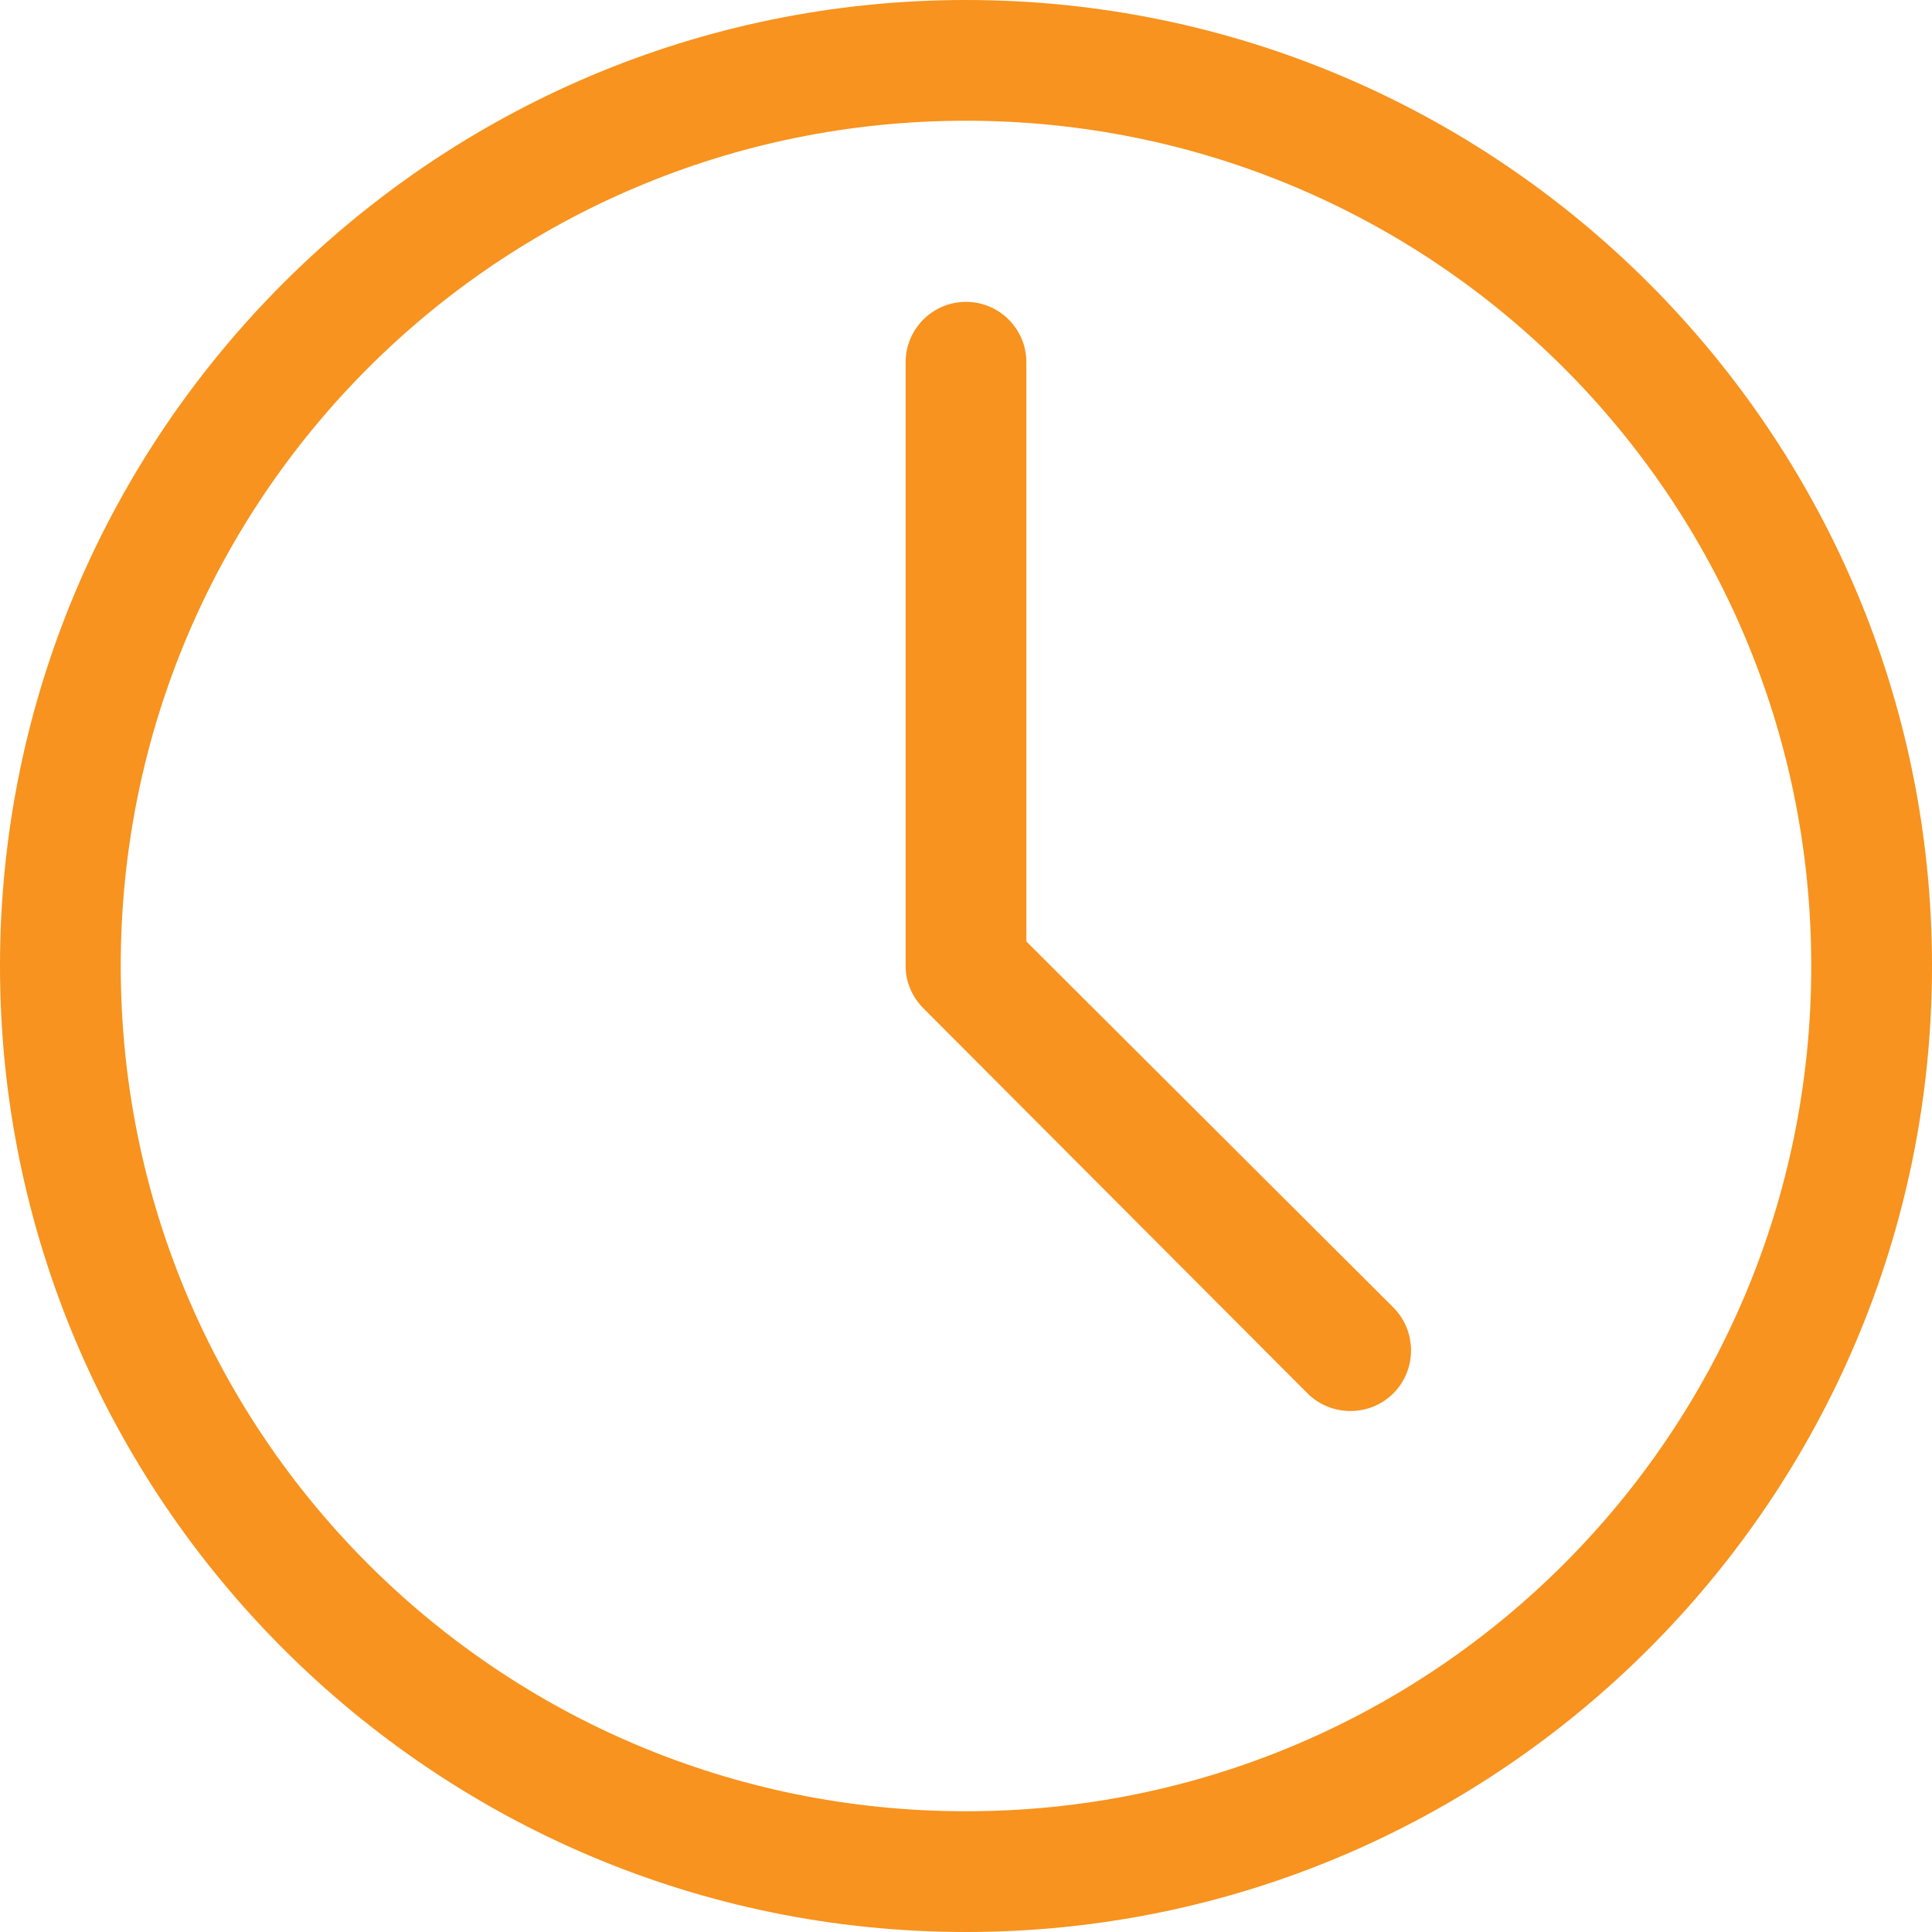
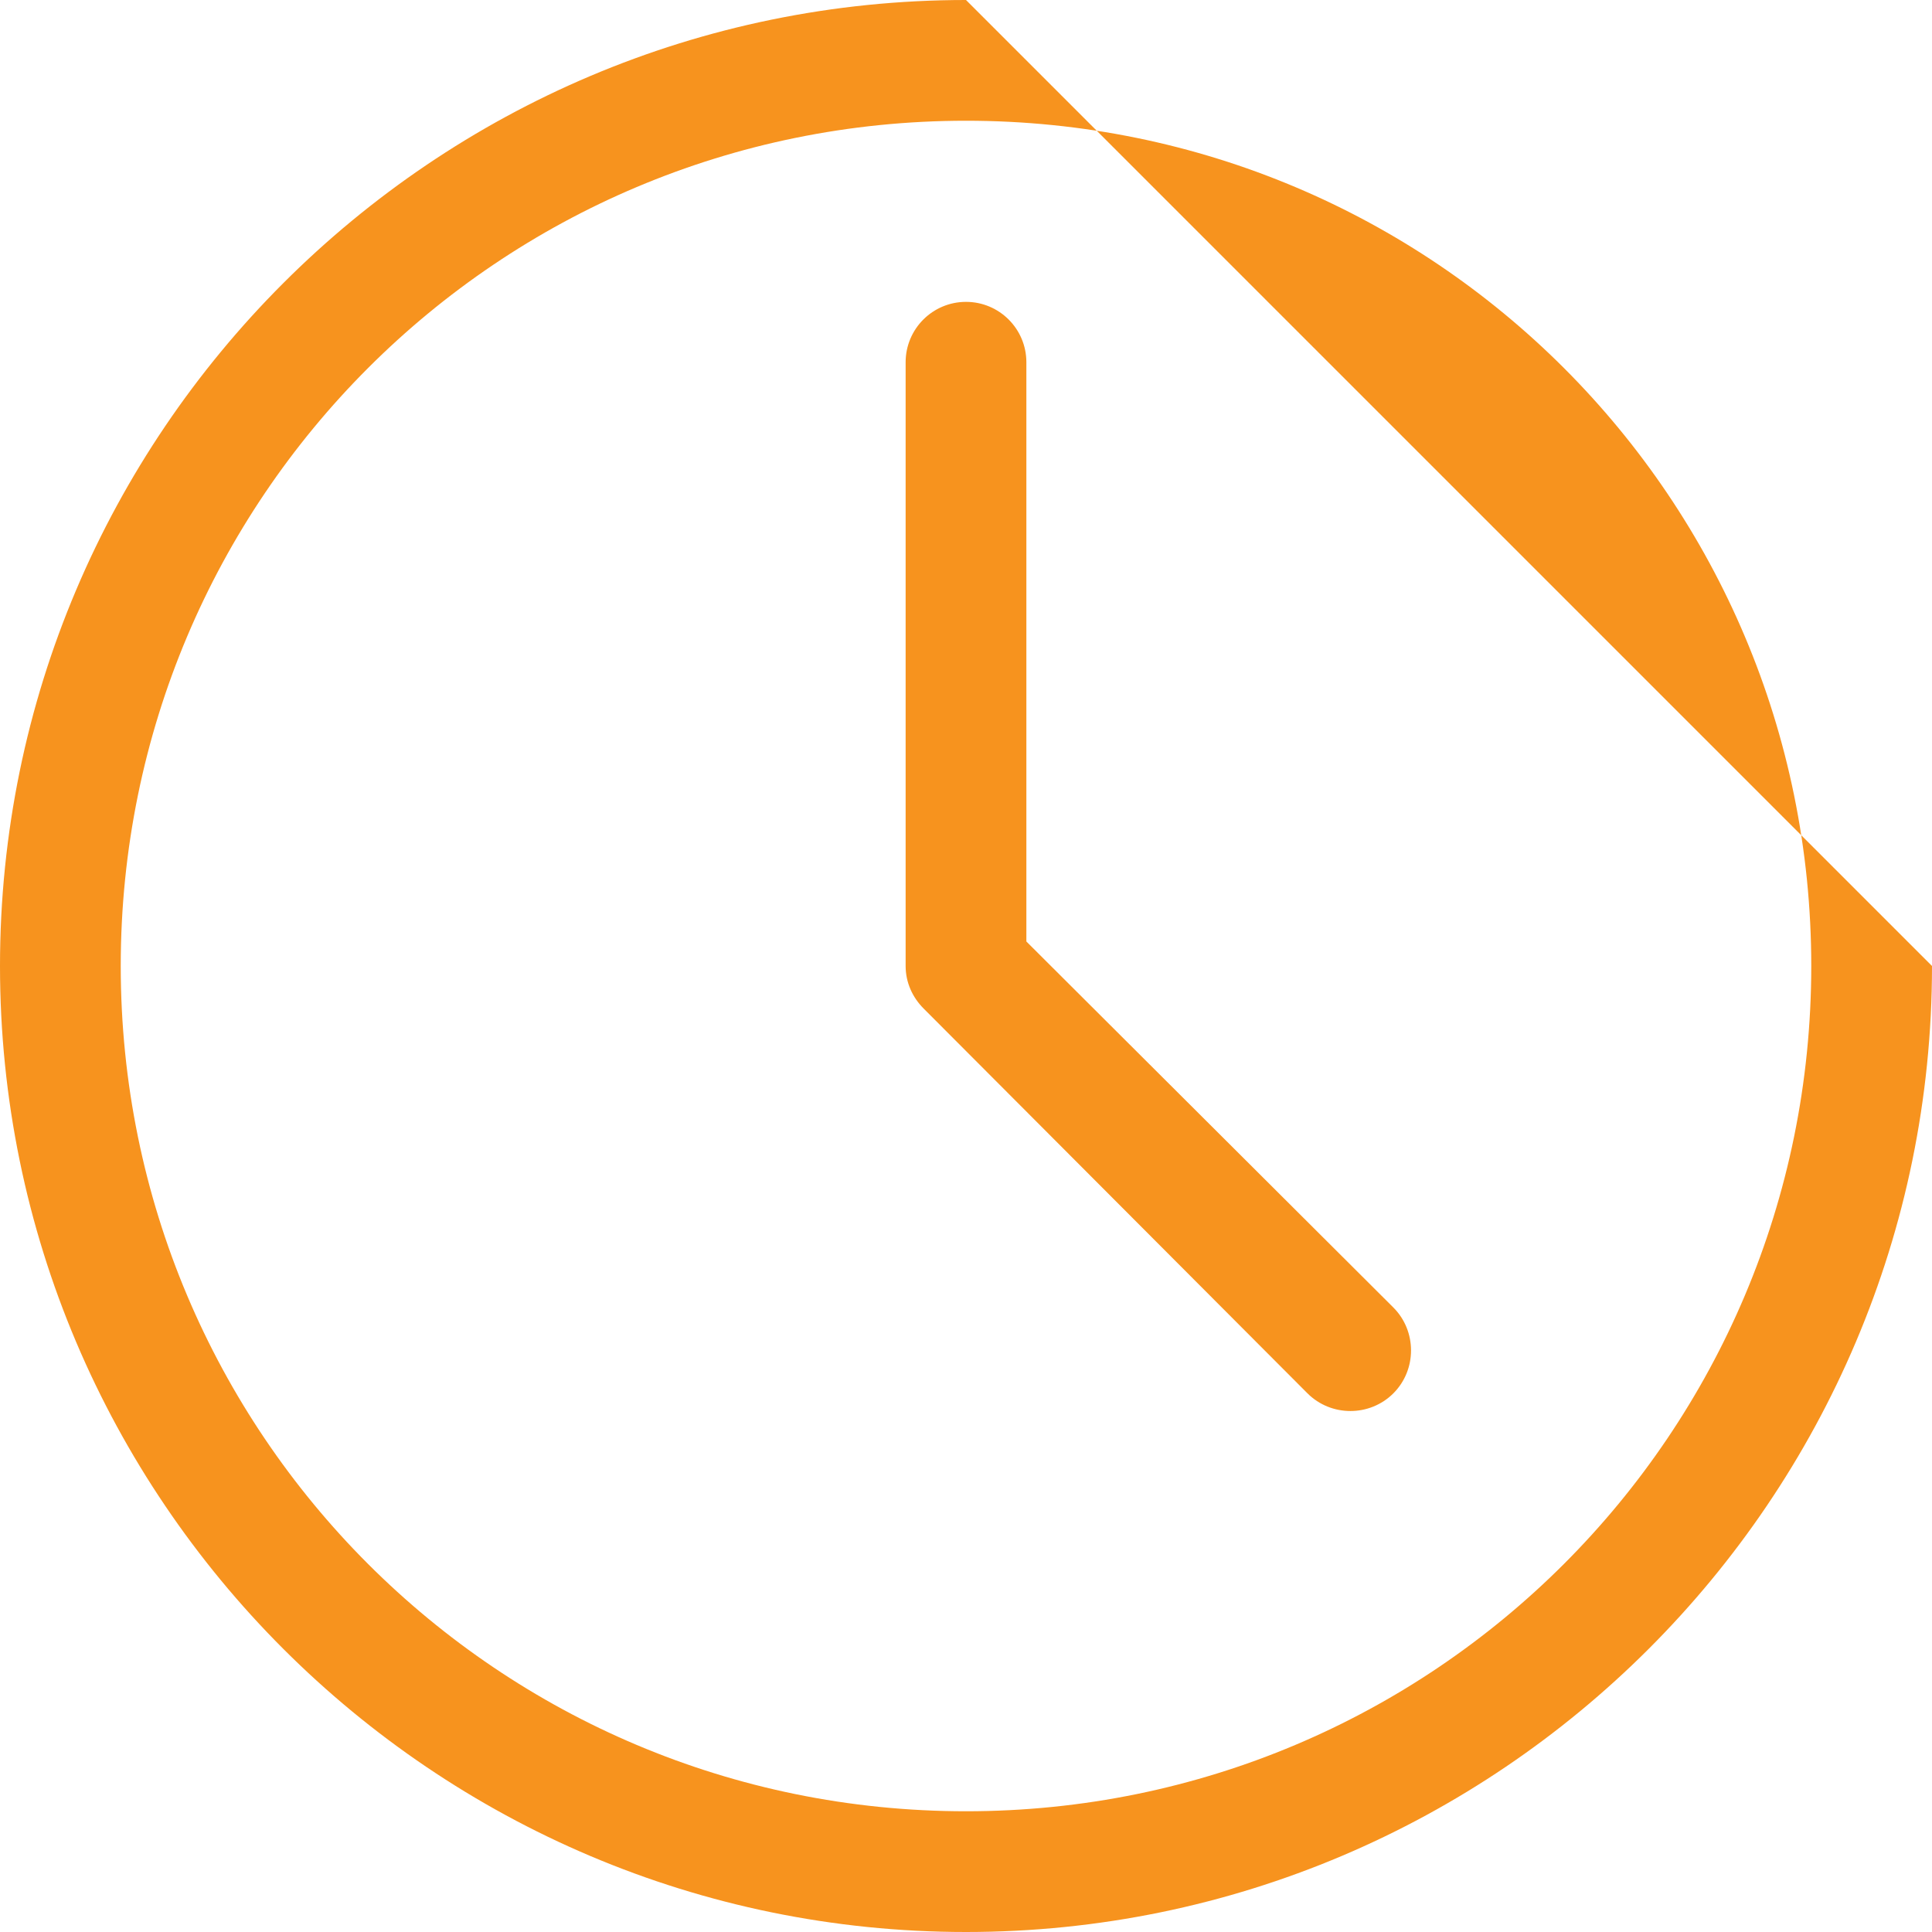
<svg xmlns="http://www.w3.org/2000/svg" width="77" height="77" viewBox="0 0 77 77" fill="none">
-   <path d="M38.5 0C17.266 0 0 17.266 0 38.5C0 59.734 17.266 77 38.5 77C59.734 77 77 59.734 77 38.5C77 17.266 59.734 0 38.5 0ZM38.5 4.812C57.133 4.812 72.188 19.866 72.188 38.5C72.188 57.133 57.133 72.188 38.5 72.188C19.866 72.188 4.812 57.133 4.812 38.5C4.812 19.866 19.866 4.812 38.5 4.812ZM38.5 12.031C37.171 12.031 36.094 13.108 36.094 14.438V38.5C36.094 39.164 36.373 39.756 36.808 40.192L52.11 55.532C53.05 56.471 54.592 56.471 55.532 55.532C56.472 54.592 56.471 53.05 55.532 52.11L40.906 37.523V14.438C40.906 13.108 39.829 12.031 38.5 12.031Z" fill="#F7931E" />
+   <path d="M38.5 0C17.266 0 0 17.266 0 38.5C0 59.734 17.266 77 38.5 77C59.734 77 77 59.734 77 38.5ZM38.5 4.812C57.133 4.812 72.188 19.866 72.188 38.5C72.188 57.133 57.133 72.188 38.5 72.188C19.866 72.188 4.812 57.133 4.812 38.5C4.812 19.866 19.866 4.812 38.5 4.812ZM38.5 12.031C37.171 12.031 36.094 13.108 36.094 14.438V38.5C36.094 39.164 36.373 39.756 36.808 40.192L52.11 55.532C53.05 56.471 54.592 56.471 55.532 55.532C56.472 54.592 56.471 53.05 55.532 52.11L40.906 37.523V14.438C40.906 13.108 39.829 12.031 38.5 12.031Z" fill="#F7931E" />
</svg>